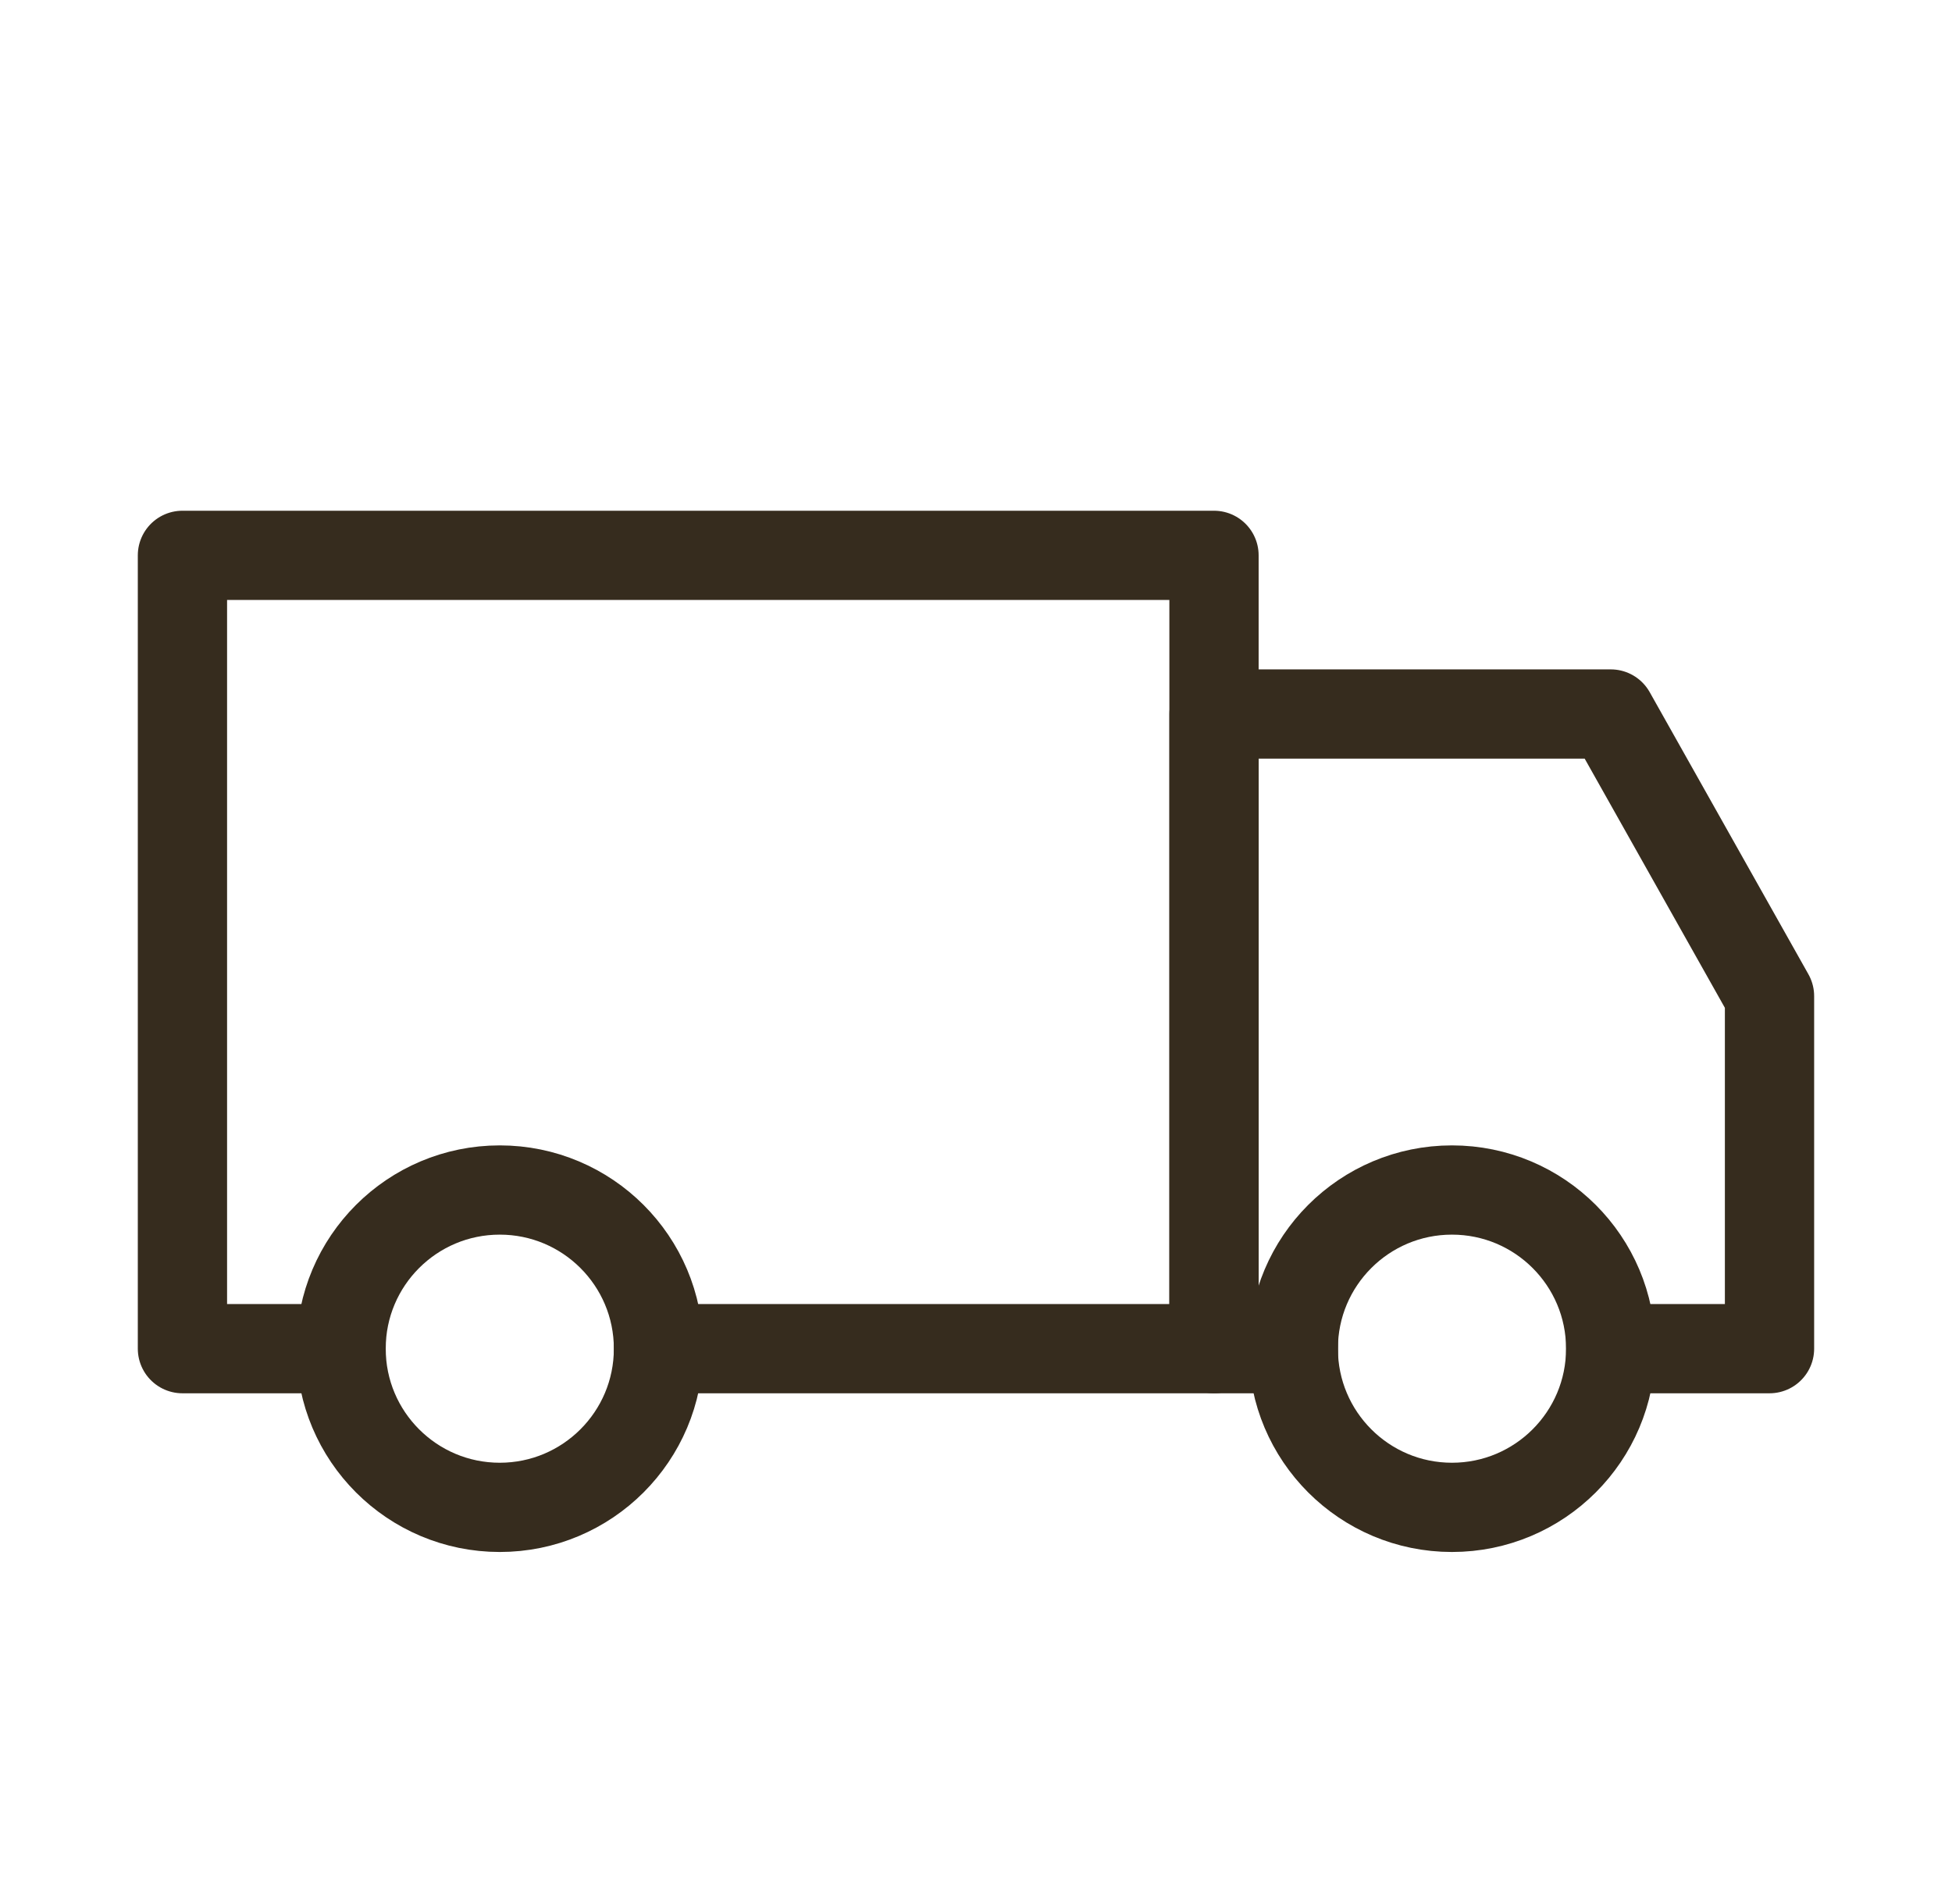
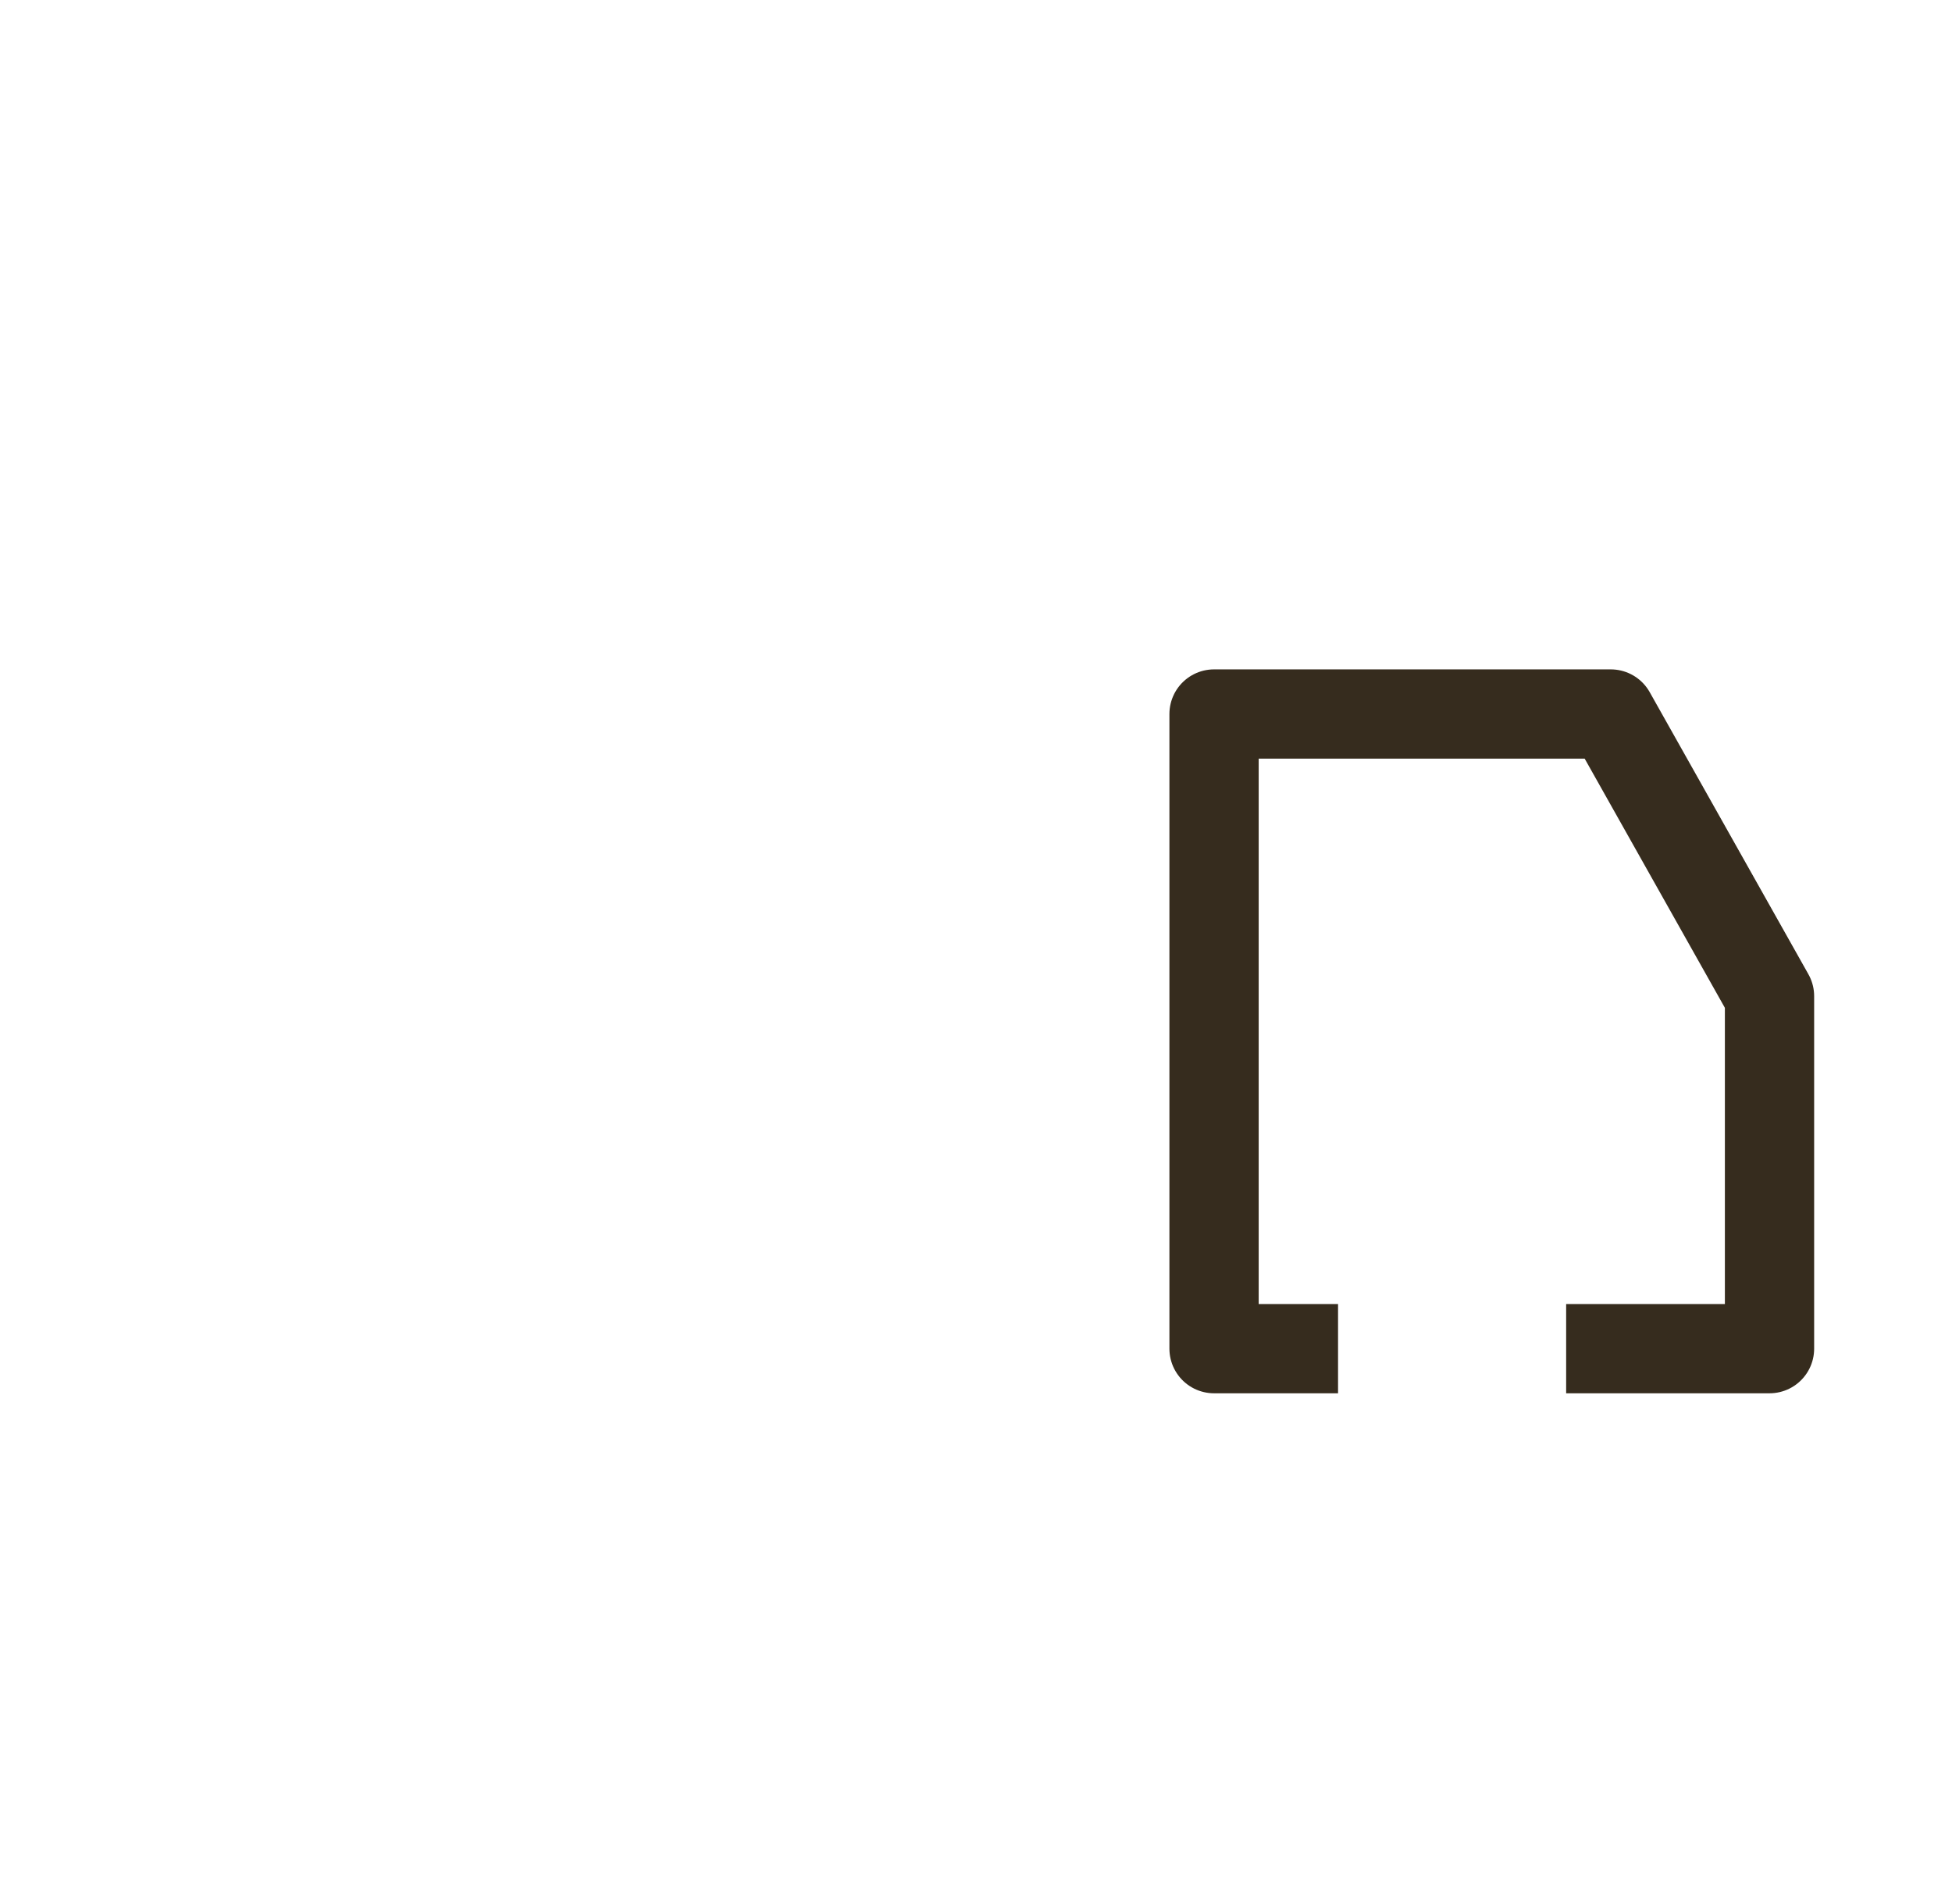
<svg xmlns="http://www.w3.org/2000/svg" fill="none" viewBox="0 0 41 40" height="40" width="41">
  <g id="transport 1">
    <g id="Group">
-       <path stroke-linejoin="round" stroke-linecap="square" stroke-width="1.875" stroke="#362C1E" d="M7.165 28.333H3.832V11.667H25.499V28.333H13.832" id="Vector" />
      <path stroke-linejoin="round" stroke-linecap="square" stroke-width="1.875" stroke="#362C1E" d="M33.833 28.333H37.167V20.927L33.833 15H25.5V28.333H27.167" id="Vector_2" />
-       <path stroke-linejoin="round" stroke-linecap="square" stroke-width="1.875" stroke="#362C1E" d="M10.497 31.667C12.338 31.667 13.831 30.174 13.831 28.333C13.831 26.492 12.338 25 10.497 25C8.656 25 7.164 26.492 7.164 28.333C7.164 30.174 8.656 31.667 10.497 31.667Z" id="Vector_3" />
-       <path stroke-linejoin="round" stroke-linecap="square" stroke-width="1.875" stroke="#362C1E" d="M30.497 31.667C32.338 31.667 33.831 30.174 33.831 28.333C33.831 26.492 32.338 25 30.497 25C28.656 25 27.164 26.492 27.164 28.333C27.164 30.174 28.656 31.667 30.497 31.667Z" id="Vector_4" />
    </g>
  </g>
</svg>